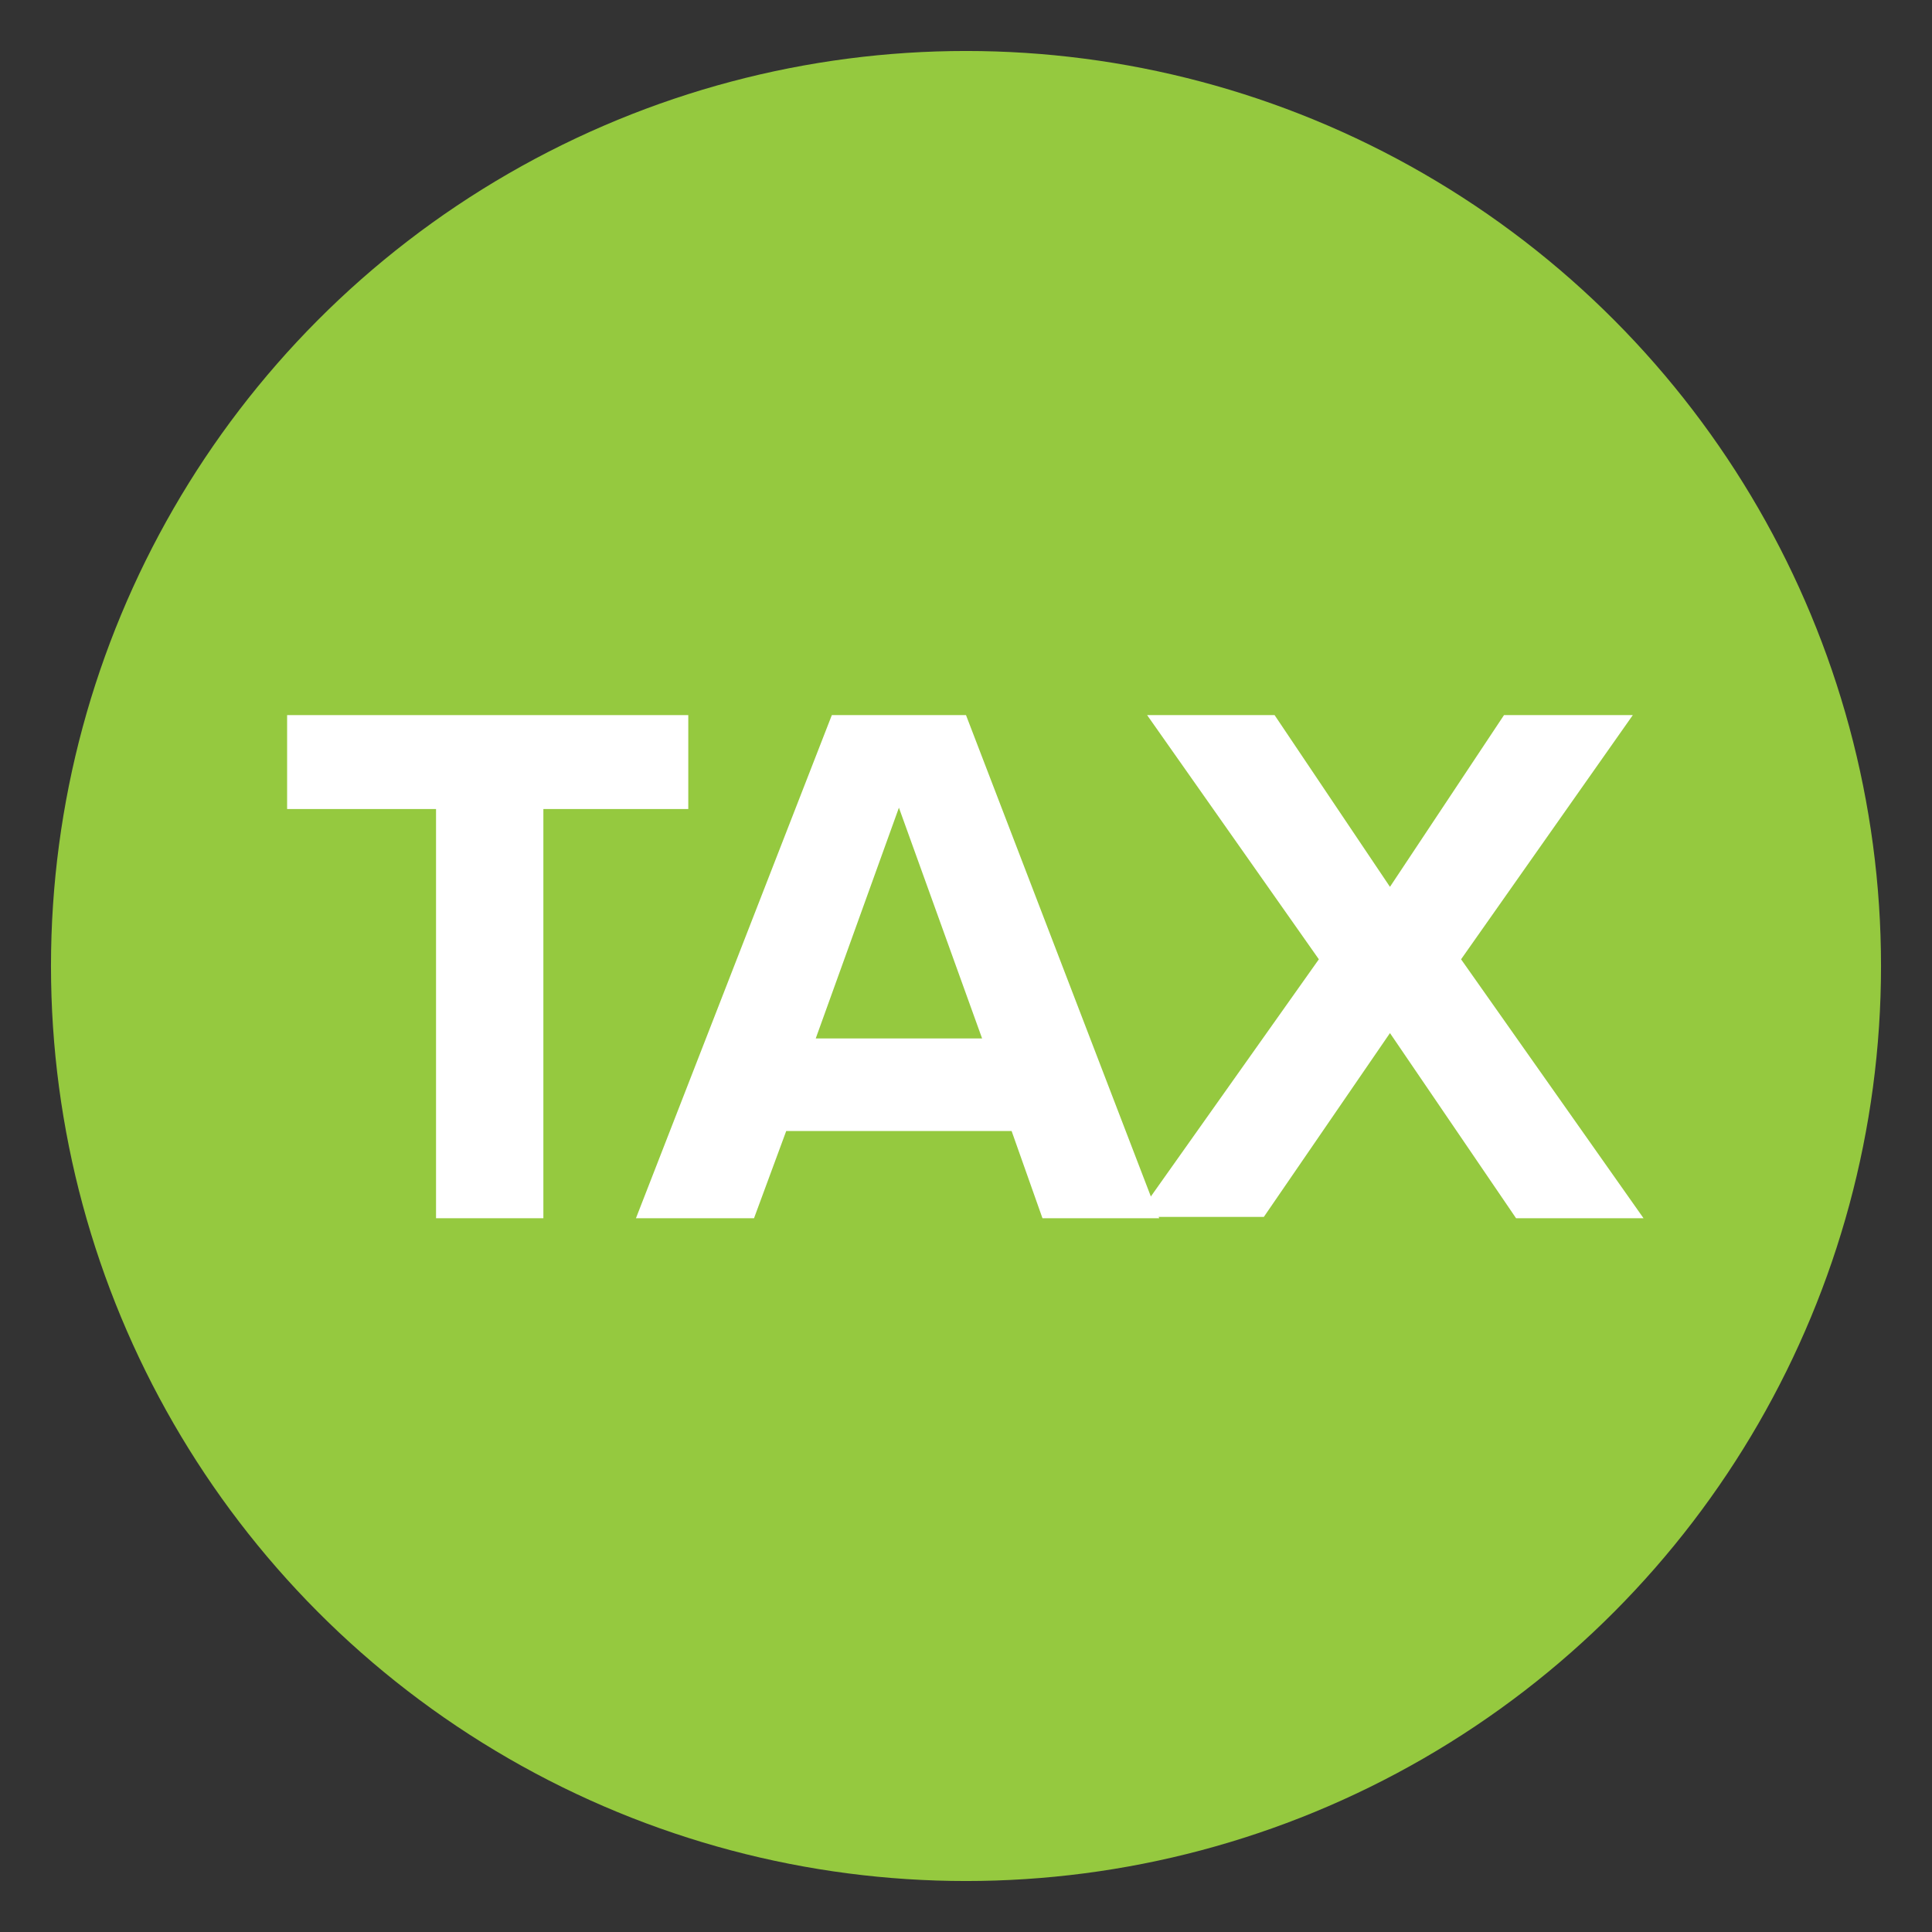
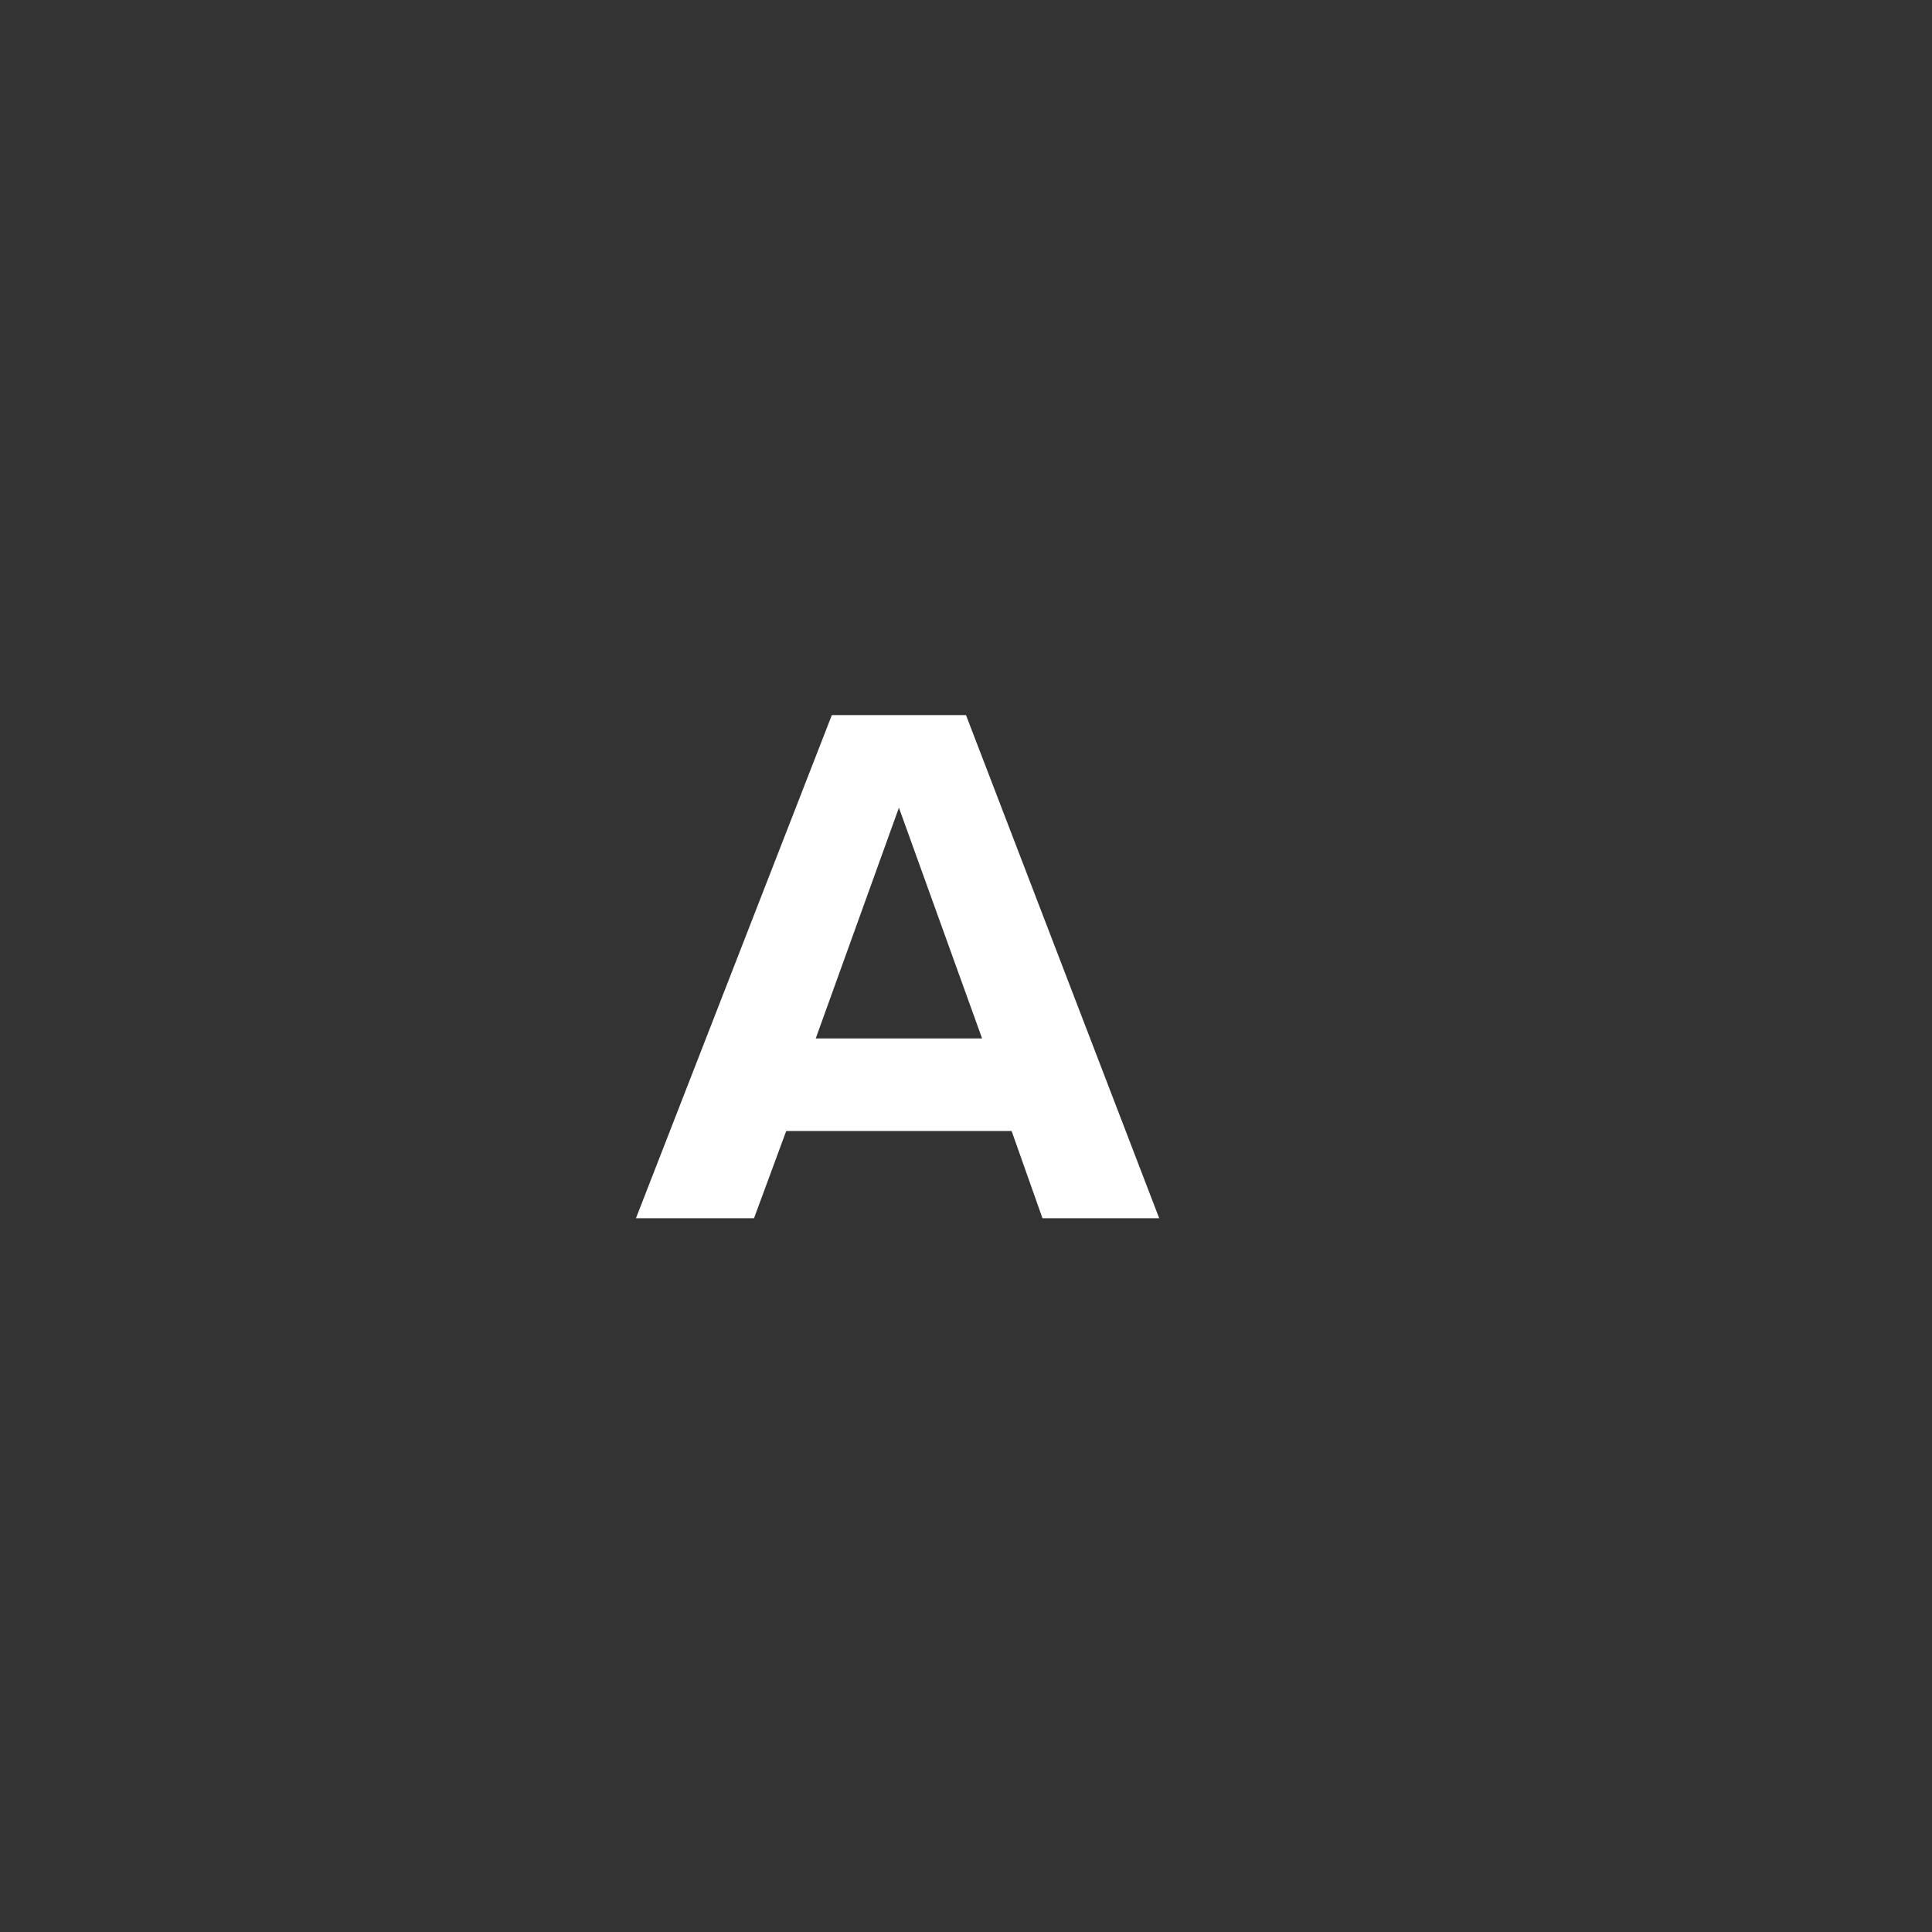
<svg xmlns="http://www.w3.org/2000/svg" id="Isolation_Mode" x="0px" y="0px" viewBox="0 0 144 144" style="enable-background:new 0 0 144 144;" xml:space="preserve">
  <rect x="0" y="0" width="144" height="144" fill="#333333" stroke="none" />
  <style type="text/css"> .st0{fill:#95C93F;} .st1{fill:#FFFFFF;} </style>
-   <circle class="st0" cx="72" cy="72" r="68.2" />
  <g>
-     <path class="st1" d="M32.4,60.3h-11v-7h29.9v7H40.5v30.5h-8V60.3z" />
    <path class="st1" d="M75.4,84.3H58.6l-2.4,6.5h-8.8L62,53.3h10l14.4,37.5h-8.7L75.4,84.3z M60.8,77.4h12.4L67,60.2L60.8,77.4z" />
-     <path class="st1" d="M103.6,77l-9.4,13.7h-9.5l13.6-19.2L85.5,53.3H95l8.6,12.8l8.5-12.8h9.6l-12.8,18.2l13.6,19.3H113L103.6,77z" />
  </g>
</svg>